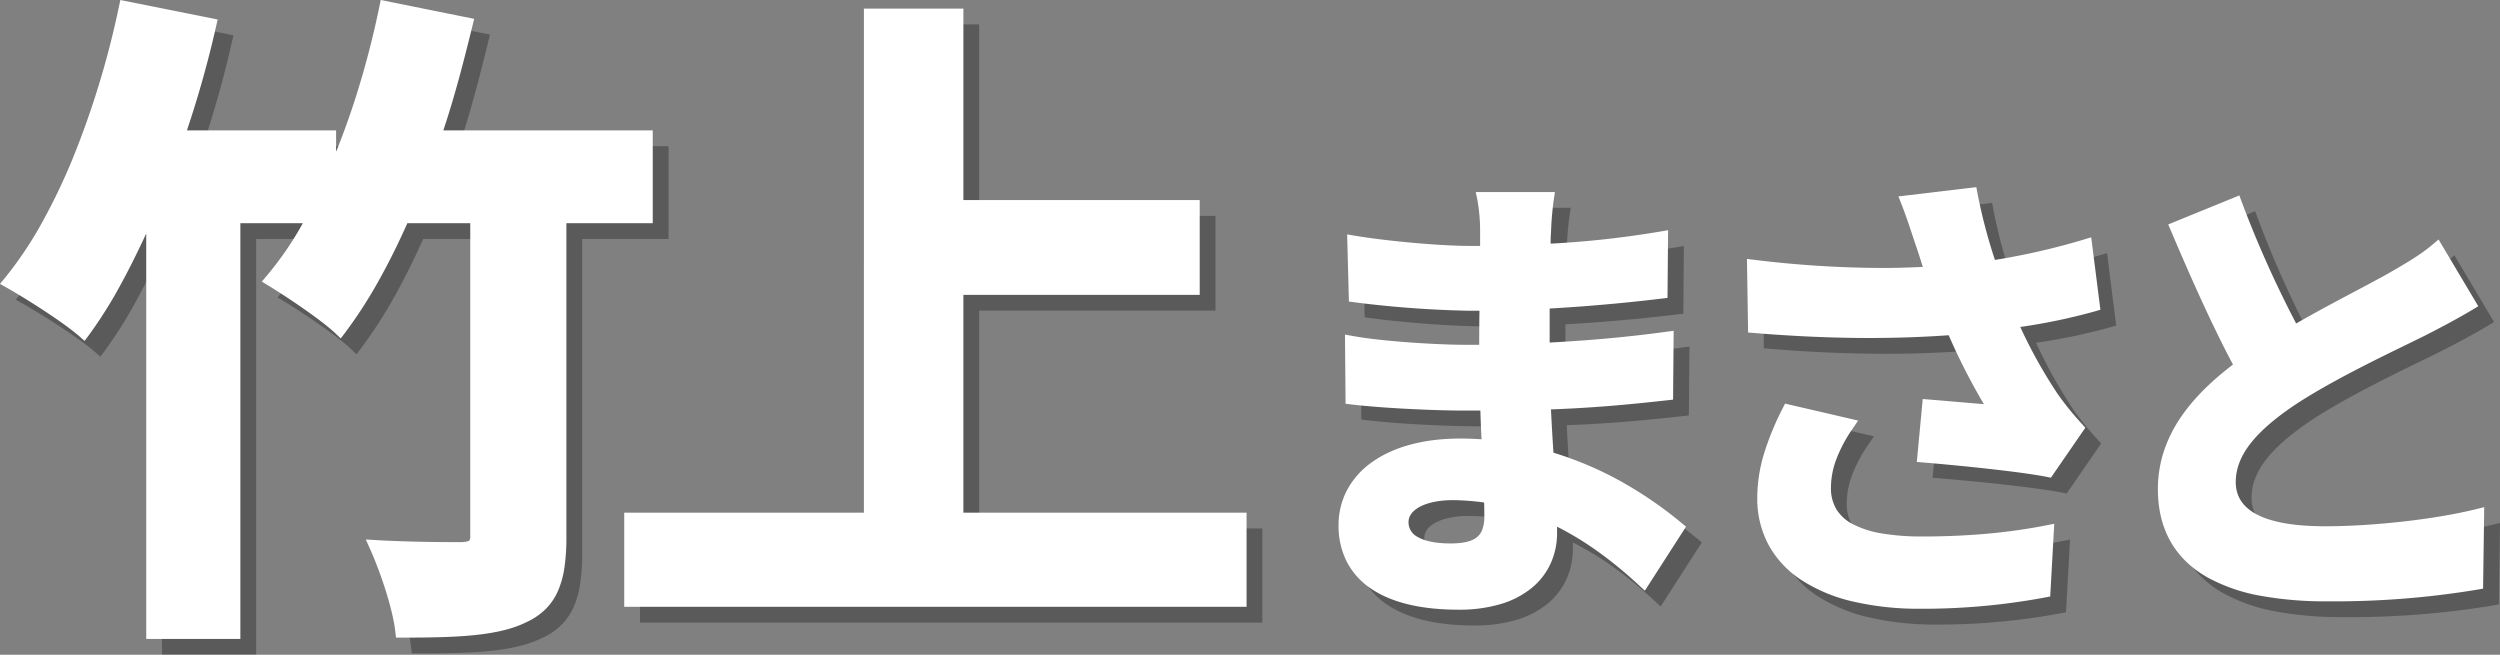
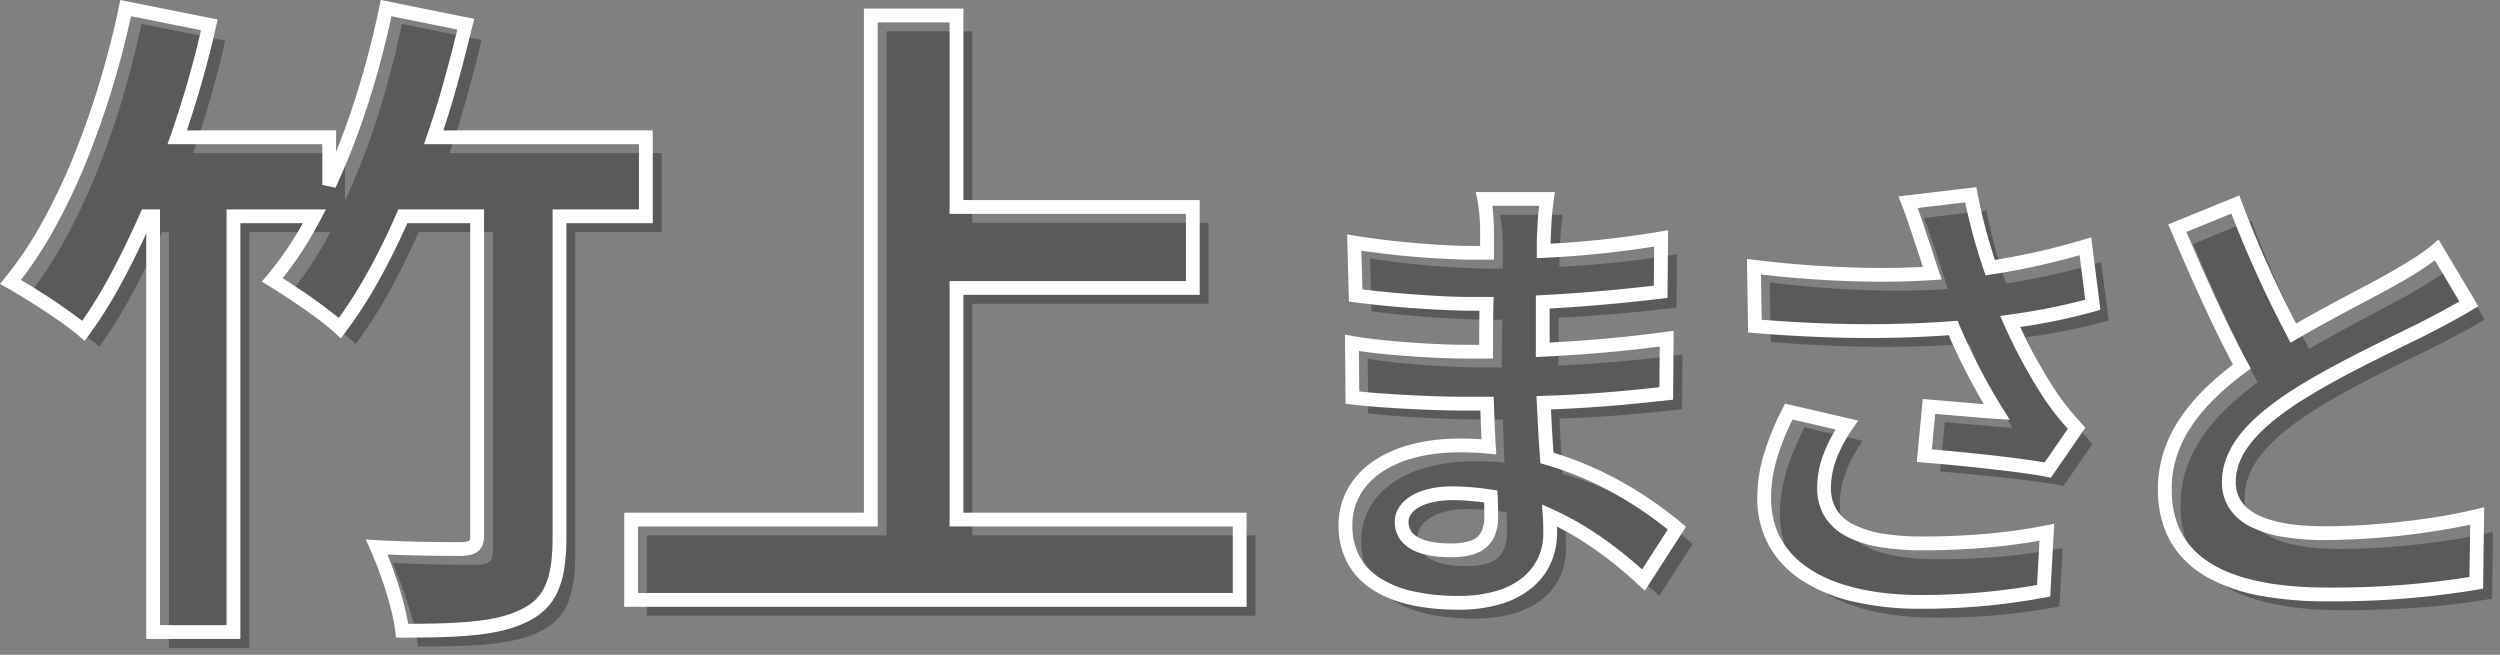
<svg xmlns="http://www.w3.org/2000/svg" width="906.363" height="237.374" viewBox="0 0 906.363 237.374">
  <rect x="0" y="0" width="906.363" height="237.374" fill="#808080" stroke="none" />
  <g transform="translate(-630.21 -686.705)">
    <g opacity="0.3">
      <path d="M234.361-132.509H157.422c4.611-13.106,8.252-27.184,11.65-41.018l-28.883-5.825c-4.612,22.329-11.65,44.9-20.63,64.076v-17.233h-55.1a374.889,374.889,0,0,0,11.65-40.776l-30.339-6.068c-8.009,37.863-22.815,76.211-41.746,99.269,7.281,4.126,20.63,12.621,26.456,17.718C38.736-73.53,46.26-88.093,53.3-103.869h2.427V46.855H84.851V-103.869h29.368A126.767,126.767,0,0,1,98.928-80.811c6.8,4.126,19.417,12.621,24.514,17.475,8.252-10.922,16.019-25,22.815-40.533H173.2V11.9c0,3.641-1.456,4.612-5.582,4.854-4.126,0-18.2,0-30.824-.728,3.883,8.738,8.252,21.844,9.223,30.339,19.174,0,34.222-.485,43.931-5.34,9.951-4.612,13.106-12.864,13.106-28.64V-103.869h31.31ZM346.979,6.079V-77.9h85.677v-29.368H346.979v-69.415H315.912V6.079H229.021V35.2H449.646V6.079Zm161.385.885c0-5.722,6.564-10.434,18.512-10.434a93.466,93.466,0,0,1,13.8,1.178c.168,3.029.168,5.385.168,7.237,0,9.761-5.89,12.286-14.81,12.286C514.422,17.23,508.364,13.36,508.364,6.964ZM561.04-110.169H538.32a67.651,67.651,0,0,1,1.01,11.612v7.91h-6.564a314.2,314.2,0,0,1-41.569-3.7l.5,19.186a386.875,386.875,0,0,0,41.232,3.029h6.227c-.168,5.722-.168,11.781-.168,17.334h-8.078c-8.92,0-29.62-1.178-40.559-3.2l.168,19.859c11.107,1.346,30.293,2.188,40.054,2.188h8.751c.168,5.049.337,10.434.673,15.651-3.366-.337-6.9-.5-10.434-.5C503.652-20.8,488-8.855,488,8.143c0,17.839,14.137,28.105,41.064,28.105,22.215,0,33.154-11.107,33.154-25.413,0-1.851,0-3.871-.168-6.227,13.464,6.059,24.908,14.978,34,23.393L608.163,9.152C598.4,1.074,582.245-10.2,561.04-16.26c-.5-6.732-.841-13.632-1.178-20.027,16.156-.5,29.283-1.683,44.43-3.366l.168-19.859c-13.632,1.851-27.937,3.2-44.935,4.039V-72.807c16.325-.841,31.64-2.356,42.747-3.7l.168-19.354a352.72,352.72,0,0,1-42.579,4.544c0-2.693,0-5.217.168-6.9A113.676,113.676,0,0,1,561.04-110.169ZM697.359-93.508c1.01,2.861,2.02,6.4,3.366,10.266-17.839,1.178-39.381.673-64.625-2.356l.337,21.542c28.779,2.356,51.835,2.188,71.862.673a221.147,221.147,0,0,0,15.82,30.461c-5.217-.337-16.325-1.346-24.571-2.02L697.864-17.1c14.137,1.178,35.342,3.366,44.767,5.217l10.434-15.147a106.114,106.114,0,0,1-9.088-11.276A184.335,184.335,0,0,1,729-65.739,223.826,223.826,0,0,0,758.955-71.8L756.263-93a253.435,253.435,0,0,1-34.5,7.742,196.827,196.827,0,0,1-7.068-26.422l-22.72,2.693C694.162-103.437,696.013-97.379,697.359-93.508Zm-27.6,65.3L648.722-33.09C643-21.646,639.8-12.053,639.8-1.787c0,24.235,21.71,37.53,56.042,37.7a237.423,237.423,0,0,0,45.271-4.039l1.178-21.205a232.433,232.433,0,0,1-45.1,4.039c-23.057,0-35.679-6.059-35.679-20.2C661.512-12.894,664.373-20.3,669.759-28.209Zm140.863-79.94-21.037,8.583c7.573,17.839,15.651,35.847,23.393,50.152C796.822-37.465,785.041-23.5,785.041-4.985c0,28.947,25.413,38.2,58.9,38.2,21.878,0,39.718-1.683,54.023-4.207L898.3,4.777C883.325,8.479,860.606,11,843.271,11c-23.393,0-35.005-6.4-35.005-18.512,0-11.781,9.424-21.373,23.393-30.63,15.315-9.929,36.52-19.691,46.954-24.908,6.227-3.2,11.612-6.059,16.661-9.088L883.662-91.657c-4.376,3.7-9.256,6.564-15.651,10.266-7.91,4.544-22.552,11.781-36.352,19.859A399.757,399.757,0,0,1,810.622-108.149Z" transform="translate(635.724 874.724)" />
-       <path d="M138.244-182.295l33.877,6.832-.622,2.532c-2.876,11.709-6.272,25.115-10.575,37.922h75.937v33.64h-31.31V12.39a74.85,74.85,0,0,1-.675,10.846,33.353,33.353,0,0,1-2.359,8.669,21.219,21.219,0,0,1-4.573,6.7,24.177,24.177,0,0,1-6.912,4.672c-4.819,2.4-10.94,3.905-19.258,4.727-7.24.715-15.534.862-25.761.862h-2.231l-.253-2.216c-.94-8.223-5.251-21.119-9.024-29.608L132.841,13.3l4.094.236c8.31.479,18.607.723,30.606.724,1.991-.123,2.621-.415,2.819-.579A2.918,2.918,0,0,0,170.7,11.9V-101.369H147.887c-3.289,7.4-6.753,14.366-10.31,20.717a165.684,165.684,0,0,1-12.14,18.823l-1.689,2.236-2.029-1.933c-4.771-4.544-17.054-12.879-24.087-17.149L95.122-80.2l1.9-2.235a119.755,119.755,0,0,0,12.985-18.936H87.351V49.355H53.226V-97.657c-2.99,6.477-5.849,12.226-8.681,17.459A162.26,162.26,0,0,1,32.494-60.879L30.88-58.7l-2.043-1.788C23.193-65.423,10.087-73.776,2.8-77.908L.21-79.373,2.1-81.67a135.7,135.7,0,0,0,13.136-19.552,218.62,218.62,0,0,0,11.453-23.894A321.678,321.678,0,0,0,43.328-179.87l.512-2.419,35.282,7.056-.571,2.5a381.963,381.963,0,0,1-10.578,37.72h54.086v7.74c2.519-6.21,4.885-12.774,7.072-19.622a324.654,324.654,0,0,0,8.61-32.966ZM73.1-171.338l-25.4-5.079a325.38,325.38,0,0,1-16.39,53.2A223.626,223.626,0,0,1,19.591-98.772a145.821,145.821,0,0,1-11.8,17.98,232.393,232.393,0,0,1,22.225,14.8,165.371,165.371,0,0,0,10.13-16.585c3.505-6.478,7.06-13.776,10.868-22.31l.661-1.481h6.549V44.355H82.351V-106.369h36.014L116.43-102.7a133.547,133.547,0,0,1-13.749,21.275,214.5,214.5,0,0,1,20.374,14.407,166.757,166.757,0,0,0,10.159-16.074c3.716-6.636,7.334-13.963,10.752-21.776l.655-1.5H175.7V11.9c0,1.652-.223,4.032-2.15,5.627-1.584,1.311-3.814,1.606-5.786,1.722l-.073,0h-.073c-10.271,0-19.317-.177-26.963-.526,1.516,3.736,2.977,7.813,4.228,11.812a101.743,101.743,0,0,1,3.308,13.322c9.087-.021,16.571-.191,23.094-.835,7.708-.761,13.283-2.108,17.543-4.238l.067-.032c8.607-3.989,11.658-10.89,11.658-26.372V-106.369h31.31v-23.64H153.892l1.172-3.33c4.461-12.678,7.987-26.243,10.957-38.254l-23.9-4.819c-2.272,10.609-5.038,21.039-8.232,31.041a261,261,0,0,1-12.071,31.155l-4.764-1.06v-14.733H60.933l1.172-3.33A368.331,368.331,0,0,0,73.1-171.338Zm240.315-7.844h36.067v69.415h85.677V-75.4H349.479V3.579H452.146V37.7H226.521V3.579h86.891Zm31.067,5H318.412V8.579H231.521V32.7H447.146V8.579H344.479V-80.4h85.677v-24.368H344.479Zm372.238,59.741.433,2.294a192.977,192.977,0,0,0,6.312,24.088A251.865,251.865,0,0,0,755.541-95.4l2.83-.853L761.7-70l-2.043.6a213.989,213.989,0,0,1-27.006,5.647,177.826,177.826,0,0,0,13.376,24.019l.014.02A103.53,103.53,0,0,0,754.923-28.7l1.32,1.466L743.759-9.115l-1.61-.316c-8.939-1.756-29.329-3.915-44.492-5.179l-2.519-.21,2.152-22.813,2.461.2c2.9.237,6.2.519,9.387.792,3.588.307,7.253.621,10.32.866A225.7,225.7,0,0,1,706.7-60.759c-9.437.67-18.851,1-28.716,1-13.275,0-26.931-.59-41.747-1.8l-2.26-.185-.417-26.672,2.842.341a387.549,387.549,0,0,0,45.834,2.925c5.165,0,10.224-.13,15.086-.388-.3-.922-.581-1.811-.846-2.646-.513-1.618-1-3.147-1.47-4.486l0-.011c-.414-1.19-.878-2.593-1.369-4.079-1.105-3.342-2.481-7.5-3.981-11.309l-1.189-3.017Zm3.352,31.967-.674-1.983a200.815,200.815,0,0,1-6.709-24.472l-17.242,2.044c1.1,3,2.091,6.007,2.932,8.55.484,1.465.942,2.849,1.343,4,.5,1.414.995,2.978,1.52,4.633.571,1.8,1.161,3.663,1.848,5.637l1.078,3.1-3.275.216c-5.947.393-12.225.592-18.658.592a388.258,388.258,0,0,1-43.588-2.628l.257,16.417c13.812,1.08,26.618,1.605,39.079,1.605,10.363,0,20.218-.364,30.13-1.114l1.8-.136.7,1.665a218.563,218.563,0,0,0,15.633,30.1l2.583,4.134-4.864-.314c-3.409-.22-9.159-.712-15.246-1.233-2.31-.2-4.677-.4-6.907-.587L700.59-19.379c14.091,1.22,31.686,3.108,40.9,4.74l8.4-12.192a100.089,100.089,0,0,1-7.974-10.059,188.722,188.722,0,0,1-15.2-27.83l-1.35-3.025,3.279-.468a233.016,233.016,0,0,0,27.559-5.4l-2.052-16.16A259.439,259.439,0,0,1,722.14-82.79Zm-184.83-30.2h28.7l-.431,2.871a110.619,110.619,0,0,0-.984,11.674l0,.077-.008.076c-.1,1.02-.137,2.431-.149,4.018a348.227,348.227,0,0,0,39.652-4.375l2.946-.5-.214,24.538-2.18.264c-7.721.936-22.988,2.61-40.548,3.59V-58.1c15.156-.809,28.6-2.051,42.1-3.884l2.861-.389-.212,24.964-2.2.245c-14.141,1.571-26.826,2.739-42.077,3.294.268,5.145.545,10.447.916,15.7a126.238,126.238,0,0,1,26.739,11.7,144.8,144.8,0,0,1,19.61,13.7l1.708,1.413L596.536,31.862l-2.189-2.026A150.539,150.539,0,0,0,579.24,17.459a112.191,112.191,0,0,0-14.531-8.814c.009.768.009,1.5.009,2.191a26.711,26.711,0,0,1-2.276,11.031,24.762,24.762,0,0,1-6.876,8.965,32.121,32.121,0,0,1-11.221,5.849,52.592,52.592,0,0,1-15.281,2.068c-13.816,0-24.6-2.628-32.057-7.81a26.178,26.178,0,0,1-8.611-9.754,28.751,28.751,0,0,1-2.9-13.041,27.043,27.043,0,0,1,3.145-12.87,29.248,29.248,0,0,1,8.967-10.011c7.84-5.6,18.891-8.565,31.957-8.565,2.634,0,5.236.09,7.769.269-.186-3.485-.311-6.985-.426-10.416h-6.333c-10.479,0-29.63-.906-40.355-2.206l-2.181-.264-.213-25.085,2.979.55c10.436,1.927,30.723,3.156,40.105,3.156h5.579c0-3.972.018-8.217.1-12.334h-3.664a388.294,388.294,0,0,1-41.57-3.052l-2.105-.287-.641-24.34,2.99.5c5.763.96,13.323,1.878,21.288,2.584,7.773.689,15.015,1.084,19.869,1.084h4.064v-5.41a64.894,64.894,0,0,0-.956-11.1Zm22.957,5H541.255a79.077,79.077,0,0,1,.575,9.112v10.41h-9.064a316.72,316.72,0,0,1-38.991-3.265l.37,14.046c5.157.645,11.772,1.285,18.549,1.792,8.1.606,15.29.94,20.24.94h8.8l-.076,2.573c-.167,5.685-.167,11.835-.167,17.261v2.5H530.915c-4.83,0-12.379-.325-19.7-.848-5.294-.378-12.417-1-18.334-1.894l.124,14.668c10.809,1.145,27.915,1.923,37.573,1.923h11.169l.111,3.327c.16,4.817.325,9.8.639,14.664l.19,2.942-2.933-.293c-3.268-.327-6.7-.492-10.185-.492-12.018,0-22.063,2.64-29.05,7.633C493.965-5.987,490.5.519,490.5,8.142c0,8.084,3.15,14.372,9.361,18.69a35.773,35.773,0,0,0,12.016,5.1,73.571,73.571,0,0,0,17.186,1.812,47.631,47.631,0,0,0,13.823-1.85,27.166,27.166,0,0,0,9.49-4.917,20.254,20.254,0,0,0,7.341-16.145c0-1.859,0-3.782-.162-6.049l-.3-4.176,3.818,1.718a113.5,113.5,0,0,1,19.062,11.055A151.567,151.567,0,0,1,595.543,24.16l9.309-14.481A139.135,139.135,0,0,0,587.639-2.149a120.627,120.627,0,0,0-27.286-11.708l-1.676-.479-.13-1.738c-.442-5.892-.752-11.837-1.051-17.586q-.066-1.26-.131-2.5l-.134-2.55,2.553-.08c15.43-.482,28.1-1.589,42.027-3.109l.125-14.76c-13.464,1.747-26.987,2.922-42.287,3.679l-2.624.13V-75.182L559.4-75.3c16.857-.869,31.846-2.427,40.395-3.428l.123-14.179a358.829,358.829,0,0,1-39.931,4.088l-2.622.128V-91.32c0-2.708,0-5.267.173-7.071C557.667-101.781,557.893-104.932,558.2-107.669Zm253.883-3.775.89,2.437a391.435,391.435,0,0,0,19.7,44c7.519-4.327,15.052-8.319,21.771-11.878,4.915-2.6,9.16-4.853,12.321-6.669,5.873-3.4,10.945-6.337,15.282-10.007l2.254-1.907,14.4,24.2-2.135,1.281c-5.468,3.281-11.309,6.345-16.805,9.168l-.024.012c-1.975.988-4.28,2.111-6.948,3.411-10.93,5.326-27.444,13.373-39.747,21.347-15.4,10.207-22.27,19.01-22.27,28.543C810.766,3.116,821.7,8.5,843.271,8.5c17.391,0,39.775-2.531,54.433-6.154l3.145-.777-.41,29.541-2.037.359a316.833,316.833,0,0,1-54.457,4.245,131.538,131.538,0,0,1-23.79-1.941,63.362,63.362,0,0,1-19.447-6.627c-12.054-6.785-18.166-17.6-18.166-32.135a44.021,44.021,0,0,1,2.22-13.857,49.466,49.466,0,0,1,6.123-12.225c4.41-6.483,10.6-12.732,18.877-19.057-6.431-12.1-13.61-27.579-22.477-48.466l-.991-2.334Zm18.573,53.4-1.212-2.333a413.932,413.932,0,0,1-20.265-44.48l-16.3,6.649c8.813,20.65,15.92,35.822,22.3,47.606L816.21-48.7,814.465-47.4C796.1-33.82,787.541-20.34,787.541-4.985c0,12.776,5.109,21.862,15.619,27.778,9.343,5.259,23.064,7.925,40.784,7.925A316.5,316.5,0,0,0,895.5,26.9l.263-18.959A268.657,268.657,0,0,1,843.271,13.5a90.275,90.275,0,0,1-15.782-1.228A39.924,39.924,0,0,1,815.818,8.5a19.476,19.476,0,0,1-7.486-6.666,17.2,17.2,0,0,1-2.566-9.339,24.784,24.784,0,0,1,1.876-9.4,33.532,33.532,0,0,1,5.145-8.443c3.922-4.807,9.643-9.672,17.491-14.872l.021-.014c12.56-8.144,29.25-16.276,40.294-21.658,2.653-1.293,4.944-2.409,6.895-3.384,4.7-2.412,9.643-5,14.355-7.734l-8.861-14.9a130.721,130.721,0,0,1-13.719,8.683l-.007,0c-3.235,1.859-7.515,4.126-12.471,6.752-7.354,3.9-15.689,8.312-23.863,13.1ZM647.367-35.971,673.88-29.82,671.825-26.8A50.974,50.974,0,0,0,665.962-15.8a29.422,29.422,0,0,0-1.949,10.306,14.729,14.729,0,0,0,1.972,7.827A14.971,14.971,0,0,0,671.9,7.713a34.809,34.809,0,0,0,10.429,3.364,86.12,86.12,0,0,0,14.863,1.129c8.584,0,16.9-.378,24.712-1.125,6.906-.66,13.6-1.624,19.907-2.867l3.158-.623L743.5,33.957l-1.914.369a242.643,242.643,0,0,1-45.745,4.084h-.012a104.809,104.809,0,0,1-23.812-2.623,58.41,58.41,0,0,1-18.442-7.611,36.029,36.029,0,0,1-12.035-12.665,35.339,35.339,0,0,1-4.24-17.3,55.382,55.382,0,0,1,2.417-15.92,100.917,100.917,0,0,1,6.766-16.5Zm18.362,9.393-15.64-3.629a91.343,91.343,0,0,0-5.575,13.92,50.458,50.458,0,0,0-2.211,14.5C642.3,9.221,647.019,17.9,656.32,24c9.267,6.078,22.939,9.333,39.537,9.415a239.936,239.936,0,0,0,42.872-3.635l.892-16.063c-5.527.991-11.312,1.779-17.243,2.345-7.971.761-16.446,1.147-25.187,1.147A91.065,91.065,0,0,1,681.451,16a39.713,39.713,0,0,1-11.939-3.894A20.086,20.086,0,0,1,661.7,4.922a19.837,19.837,0,0,1-2.692-10.412,34.328,34.328,0,0,1,2.258-12.035A51.686,51.686,0,0,1,665.729-26.578ZM526.876-5.97a96.987,96.987,0,0,1,14.167,1.205l2.017.3.113,2.036c.172,3.1.172,5.47.172,7.375a17.564,17.564,0,0,1-1.263,7.025,11.309,11.309,0,0,1-3.843,4.812c-2.812,2.012-6.69,2.949-12.2,2.949-6.163,0-11.031-1.039-14.47-3.087a11.858,11.858,0,0,1-4.223-4.1,10.767,10.767,0,0,1-1.478-5.578c0-3.8,2.125-7.172,5.983-9.5C515.563-4.783,520.76-5.97,526.876-5.97Zm11.4,5.862a85.7,85.7,0,0,0-11.4-.862c-9.428,0-16.012,3.263-16.012,7.934a5.949,5.949,0,0,0,3.26,5.383c2.616,1.559,6.735,2.383,11.911,2.383,4.359,0,7.4-.659,9.3-2.016A6.292,6.292,0,0,0,537.488,10a12.922,12.922,0,0,0,.857-5.051C538.345,3.55,538.345,1.9,538.274-.108Z" transform="translate(635.724 874.724)" />
    </g>
-     <path d="M234.361-132.509H157.422c4.611-13.106,8.252-27.184,11.65-41.018l-28.883-5.825c-4.612,22.329-11.65,44.9-20.63,64.076v-17.233h-55.1a374.889,374.889,0,0,0,11.65-40.776l-30.339-6.068c-8.009,37.863-22.815,76.211-41.746,99.269,7.281,4.126,20.63,12.621,26.456,17.718C38.736-73.53,46.26-88.093,53.3-103.869h2.427V46.855H84.851V-103.869h29.368A126.767,126.767,0,0,1,98.928-80.811c6.8,4.126,19.417,12.621,24.514,17.475,8.252-10.922,16.019-25,22.815-40.533H173.2V11.9c0,3.641-1.456,4.612-5.582,4.854-4.126,0-18.2,0-30.824-.728,3.883,8.738,8.252,21.844,9.223,30.339,19.174,0,34.222-.485,43.931-5.34,9.951-4.612,13.106-12.864,13.106-28.64V-103.869h31.31ZM346.979,6.079V-77.9h85.677v-29.368H346.979v-69.415H315.912V6.079H229.021V35.2H449.646V6.079Zm161.385.885c0-5.722,6.564-10.434,18.512-10.434a93.466,93.466,0,0,1,13.8,1.178c.168,3.029.168,5.385.168,7.237,0,9.761-5.89,12.286-14.81,12.286C514.422,17.23,508.364,13.36,508.364,6.964ZM561.04-110.169H538.32a67.651,67.651,0,0,1,1.01,11.612v7.91h-6.564a314.2,314.2,0,0,1-41.569-3.7l.5,19.186a386.875,386.875,0,0,0,41.232,3.029h6.227c-.168,5.722-.168,11.781-.168,17.334h-8.078c-8.92,0-29.62-1.178-40.559-3.2l.168,19.859c11.107,1.346,30.293,2.188,40.054,2.188h8.751c.168,5.049.337,10.434.673,15.651-3.366-.337-6.9-.5-10.434-.5C503.652-20.8,488-8.855,488,8.143c0,17.839,14.137,28.105,41.064,28.105,22.215,0,33.154-11.107,33.154-25.413,0-1.851,0-3.871-.168-6.227,13.464,6.059,24.908,14.978,34,23.393L608.163,9.152C598.4,1.074,582.245-10.2,561.04-16.26c-.5-6.732-.841-13.632-1.178-20.027,16.156-.5,29.283-1.683,44.43-3.366l.168-19.859c-13.632,1.851-27.937,3.2-44.935,4.039V-72.807c16.325-.841,31.64-2.356,42.747-3.7l.168-19.354a352.72,352.72,0,0,1-42.579,4.544c0-2.693,0-5.217.168-6.9A113.676,113.676,0,0,1,561.04-110.169ZM697.359-93.508c1.01,2.861,2.02,6.4,3.366,10.266-17.839,1.178-39.381.673-64.625-2.356l.337,21.542c28.779,2.356,51.835,2.188,71.862.673a221.147,221.147,0,0,0,15.82,30.461c-5.217-.337-16.325-1.346-24.571-2.02L697.864-17.1c14.137,1.178,35.342,3.366,44.767,5.217l10.434-15.147a106.114,106.114,0,0,1-9.088-11.276A184.335,184.335,0,0,1,729-65.739,223.826,223.826,0,0,0,758.955-71.8L756.263-93a253.435,253.435,0,0,1-34.5,7.742,196.827,196.827,0,0,1-7.068-26.422l-22.72,2.693C694.162-103.437,696.013-97.379,697.359-93.508Zm-27.6,65.3L648.722-33.09C643-21.646,639.8-12.053,639.8-1.787c0,24.235,21.71,37.53,56.042,37.7a237.423,237.423,0,0,0,45.271-4.039l1.178-21.205a232.433,232.433,0,0,1-45.1,4.039c-23.057,0-35.679-6.059-35.679-20.2C661.512-12.894,664.373-20.3,669.759-28.209Zm140.863-79.94-21.037,8.583c7.573,17.839,15.651,35.847,23.393,50.152C796.822-37.465,785.041-23.5,785.041-4.985c0,28.947,25.413,38.2,58.9,38.2,21.878,0,39.718-1.683,54.023-4.207L898.3,4.777C883.325,8.479,860.606,11,843.271,11c-23.393,0-35.005-6.4-35.005-18.512,0-11.781,9.424-21.373,23.393-30.63,15.315-9.929,36.52-19.691,46.954-24.908,6.227-3.2,11.612-6.059,16.661-9.088L883.662-91.657c-4.376,3.7-9.256,6.564-15.651,10.266-7.91,4.544-22.552,11.781-36.352,19.859A399.757,399.757,0,0,1,810.622-108.149Z" transform="translate(630 869)" fill="#fff" />
    <path d="M138.244-182.295l33.877,6.832-.622,2.532c-2.876,11.709-6.272,25.115-10.575,37.922h75.937v33.64h-31.31V12.39a74.85,74.85,0,0,1-.675,10.846,33.353,33.353,0,0,1-2.359,8.669,21.219,21.219,0,0,1-4.573,6.7,24.177,24.177,0,0,1-6.912,4.672c-4.819,2.4-10.94,3.905-19.258,4.727-7.24.715-15.534.862-25.761.862h-2.231l-.253-2.216c-.94-8.223-5.251-21.119-9.024-29.608L132.841,13.3l4.094.236c8.31.479,18.607.723,30.606.724,1.991-.123,2.621-.415,2.819-.579A2.918,2.918,0,0,0,170.7,11.9V-101.369H147.887c-3.289,7.4-6.753,14.366-10.31,20.717a165.684,165.684,0,0,1-12.14,18.823l-1.689,2.236-2.029-1.933c-4.771-4.544-17.054-12.879-24.087-17.149L95.122-80.2l1.9-2.235a119.755,119.755,0,0,0,12.985-18.936H87.351V49.355H53.226V-97.657c-2.99,6.477-5.849,12.226-8.681,17.459A162.26,162.26,0,0,1,32.494-60.879L30.88-58.7l-2.043-1.788C23.193-65.423,10.087-73.776,2.8-77.908L.21-79.373,2.1-81.67a135.7,135.7,0,0,0,13.136-19.552,218.62,218.62,0,0,0,11.453-23.894A321.678,321.678,0,0,0,43.328-179.87l.512-2.419,35.282,7.056-.571,2.5a381.963,381.963,0,0,1-10.578,37.72h54.086v7.74c2.519-6.21,4.885-12.774,7.072-19.622a324.654,324.654,0,0,0,8.61-32.966ZM73.1-171.338l-25.4-5.079a325.38,325.38,0,0,1-16.39,53.2A223.626,223.626,0,0,1,19.591-98.772a145.821,145.821,0,0,1-11.8,17.98,232.393,232.393,0,0,1,22.225,14.8,165.371,165.371,0,0,0,10.13-16.585c3.505-6.478,7.06-13.776,10.868-22.31l.661-1.481h6.549V44.355H82.351V-106.369h36.014L116.43-102.7a133.547,133.547,0,0,1-13.749,21.275,214.5,214.5,0,0,1,20.374,14.407,166.757,166.757,0,0,0,10.159-16.074c3.716-6.636,7.334-13.963,10.752-21.776l.655-1.5H175.7V11.9c0,1.652-.223,4.032-2.15,5.627-1.584,1.311-3.814,1.606-5.786,1.722l-.073,0h-.073c-10.271,0-19.317-.177-26.963-.526,1.516,3.736,2.977,7.813,4.228,11.812a101.743,101.743,0,0,1,3.308,13.322c9.087-.021,16.571-.191,23.094-.835,7.708-.761,13.283-2.108,17.543-4.238l.067-.032c8.607-3.989,11.658-10.89,11.658-26.372V-106.369h31.31v-23.64H153.892l1.172-3.33c4.461-12.678,7.987-26.243,10.957-38.254l-23.9-4.819c-2.272,10.609-5.038,21.039-8.232,31.041a261,261,0,0,1-12.071,31.155l-4.764-1.06v-14.733H60.933l1.172-3.33A368.331,368.331,0,0,0,73.1-171.338Zm240.315-7.844h36.067v69.415h85.677V-75.4H349.479V3.579H452.146V37.7H226.521V3.579h86.891Zm31.067,5H318.412V8.579H231.521V32.7H447.146V8.579H344.479V-80.4h85.677v-24.368H344.479Zm372.238,59.741.433,2.294a192.977,192.977,0,0,0,6.312,24.088A251.865,251.865,0,0,0,755.541-95.4l2.83-.853L761.7-70l-2.043.6a213.989,213.989,0,0,1-27.006,5.647,177.826,177.826,0,0,0,13.376,24.019l.014.02A103.53,103.53,0,0,0,754.923-28.7l1.32,1.466L743.759-9.115l-1.61-.316c-8.939-1.756-29.329-3.915-44.492-5.179l-2.519-.21,2.152-22.813,2.461.2c2.9.237,6.2.519,9.387.792,3.588.307,7.253.621,10.32.866A225.7,225.7,0,0,1,706.7-60.759c-9.437.67-18.851,1-28.716,1-13.275,0-26.931-.59-41.747-1.8l-2.26-.185-.417-26.672,2.842.341a387.549,387.549,0,0,0,45.834,2.925c5.165,0,10.224-.13,15.086-.388-.3-.922-.581-1.811-.846-2.646-.513-1.618-1-3.147-1.47-4.486l0-.011c-.414-1.19-.878-2.593-1.369-4.079-1.105-3.342-2.481-7.5-3.981-11.309l-1.189-3.017Zm3.352,31.967-.674-1.983a200.815,200.815,0,0,1-6.709-24.472l-17.242,2.044c1.1,3,2.091,6.007,2.932,8.55.484,1.465.942,2.849,1.343,4,.5,1.414.995,2.978,1.52,4.633.571,1.8,1.161,3.663,1.848,5.637l1.078,3.1-3.275.216c-5.947.393-12.225.592-18.658.592a388.258,388.258,0,0,1-43.588-2.628l.257,16.417c13.812,1.08,26.618,1.605,39.079,1.605,10.363,0,20.218-.364,30.13-1.114l1.8-.136.7,1.665a218.563,218.563,0,0,0,15.633,30.1l2.583,4.134-4.864-.314c-3.409-.22-9.159-.712-15.246-1.233-2.31-.2-4.677-.4-6.907-.587L700.59-19.379c14.091,1.22,31.686,3.108,40.9,4.74l8.4-12.192a100.089,100.089,0,0,1-7.974-10.059,188.722,188.722,0,0,1-15.2-27.83l-1.35-3.025,3.279-.468a233.016,233.016,0,0,0,27.559-5.4l-2.052-16.16A259.439,259.439,0,0,1,722.14-82.79Zm-184.83-30.2h28.7l-.431,2.871a110.619,110.619,0,0,0-.984,11.674l0,.077-.008.076c-.1,1.02-.137,2.431-.149,4.018a348.227,348.227,0,0,0,39.652-4.375l2.946-.5-.214,24.538-2.18.264c-7.721.936-22.988,2.61-40.548,3.59V-58.1c15.156-.809,28.6-2.051,42.1-3.884l2.861-.389-.212,24.964-2.2.245c-14.141,1.571-26.826,2.739-42.077,3.294.268,5.145.545,10.447.916,15.7a126.238,126.238,0,0,1,26.739,11.7,144.8,144.8,0,0,1,19.61,13.7l1.708,1.413L596.536,31.862l-2.189-2.026A150.539,150.539,0,0,0,579.24,17.459a112.191,112.191,0,0,0-14.531-8.814c.009.768.009,1.5.009,2.191a26.711,26.711,0,0,1-2.276,11.031,24.762,24.762,0,0,1-6.876,8.965,32.121,32.121,0,0,1-11.221,5.849,52.592,52.592,0,0,1-15.281,2.068c-13.816,0-24.6-2.628-32.057-7.81a26.178,26.178,0,0,1-8.611-9.754,28.751,28.751,0,0,1-2.9-13.041,27.043,27.043,0,0,1,3.145-12.87,29.248,29.248,0,0,1,8.967-10.011c7.84-5.6,18.891-8.565,31.957-8.565,2.634,0,5.236.09,7.769.269-.186-3.485-.311-6.985-.426-10.416h-6.333c-10.479,0-29.63-.906-40.355-2.206l-2.181-.264-.213-25.085,2.979.55c10.436,1.927,30.723,3.156,40.105,3.156h5.579c0-3.972.018-8.217.1-12.334h-3.664a388.294,388.294,0,0,1-41.57-3.052l-2.105-.287-.641-24.34,2.99.5c5.763.96,13.323,1.878,21.288,2.584,7.773.689,15.015,1.084,19.869,1.084h4.064v-5.41a64.894,64.894,0,0,0-.956-11.1Zm22.957,5H541.255a79.077,79.077,0,0,1,.575,9.112v10.41h-9.064a316.72,316.72,0,0,1-38.991-3.265l.37,14.046c5.157.645,11.772,1.285,18.549,1.792,8.1.606,15.29.94,20.24.94h8.8l-.076,2.573c-.167,5.685-.167,11.835-.167,17.261v2.5H530.915c-4.83,0-12.379-.325-19.7-.848-5.294-.378-12.417-1-18.334-1.894l.124,14.668c10.809,1.145,27.915,1.923,37.573,1.923h11.169l.111,3.327c.16,4.817.325,9.8.639,14.664l.19,2.942-2.933-.293c-3.268-.327-6.7-.492-10.185-.492-12.018,0-22.063,2.64-29.05,7.633C493.965-5.987,490.5.519,490.5,8.142c0,8.084,3.15,14.372,9.361,18.69a35.773,35.773,0,0,0,12.016,5.1,73.571,73.571,0,0,0,17.186,1.812,47.631,47.631,0,0,0,13.823-1.85,27.166,27.166,0,0,0,9.49-4.917,20.254,20.254,0,0,0,7.341-16.145c0-1.859,0-3.782-.162-6.049l-.3-4.176,3.818,1.718a113.5,113.5,0,0,1,19.062,11.055A151.567,151.567,0,0,1,595.543,24.16l9.309-14.481A139.135,139.135,0,0,0,587.639-2.149a120.627,120.627,0,0,0-27.286-11.708l-1.676-.479-.13-1.738c-.442-5.892-.752-11.837-1.051-17.586q-.066-1.26-.131-2.5l-.134-2.55,2.553-.08c15.43-.482,28.1-1.589,42.027-3.109l.125-14.76c-13.464,1.747-26.987,2.922-42.287,3.679l-2.624.13V-75.182L559.4-75.3c16.857-.869,31.846-2.427,40.395-3.428l.123-14.179a358.829,358.829,0,0,1-39.931,4.088l-2.622.128V-91.32c0-2.708,0-5.267.173-7.071C557.667-101.781,557.893-104.932,558.2-107.669Zm253.883-3.775.89,2.437a391.435,391.435,0,0,0,19.7,44c7.519-4.327,15.052-8.319,21.771-11.878,4.915-2.6,9.16-4.853,12.321-6.669,5.873-3.4,10.945-6.337,15.282-10.007l2.254-1.907,14.4,24.2-2.135,1.281c-5.468,3.281-11.309,6.345-16.805,9.168l-.024.012c-1.975.988-4.28,2.111-6.948,3.411-10.93,5.326-27.444,13.373-39.747,21.347-15.4,10.207-22.27,19.01-22.27,28.543C810.766,3.116,821.7,8.5,843.271,8.5c17.391,0,39.775-2.531,54.433-6.154l3.145-.777-.41,29.541-2.037.359a316.833,316.833,0,0,1-54.457,4.245,131.538,131.538,0,0,1-23.79-1.941,63.362,63.362,0,0,1-19.447-6.627c-12.054-6.785-18.166-17.6-18.166-32.135a44.021,44.021,0,0,1,2.22-13.857,49.466,49.466,0,0,1,6.123-12.225c4.41-6.483,10.6-12.732,18.877-19.057-6.431-12.1-13.61-27.579-22.477-48.466l-.991-2.334Zm18.573,53.4-1.212-2.333a413.932,413.932,0,0,1-20.265-44.48l-16.3,6.649c8.813,20.65,15.92,35.822,22.3,47.606L816.21-48.7,814.465-47.4C796.1-33.82,787.541-20.34,787.541-4.985c0,12.776,5.109,21.862,15.619,27.778,9.343,5.259,23.064,7.925,40.784,7.925A316.5,316.5,0,0,0,895.5,26.9l.263-18.959A268.657,268.657,0,0,1,843.271,13.5a90.275,90.275,0,0,1-15.782-1.228A39.924,39.924,0,0,1,815.818,8.5a19.476,19.476,0,0,1-7.486-6.666,17.2,17.2,0,0,1-2.566-9.339,24.784,24.784,0,0,1,1.876-9.4,33.532,33.532,0,0,1,5.145-8.443c3.922-4.807,9.643-9.672,17.491-14.872l.021-.014c12.56-8.144,29.25-16.276,40.294-21.658,2.653-1.293,4.944-2.409,6.895-3.384,4.7-2.412,9.643-5,14.355-7.734l-8.861-14.9a130.721,130.721,0,0,1-13.719,8.683l-.007,0c-3.235,1.859-7.515,4.126-12.471,6.752-7.354,3.9-15.689,8.312-23.863,13.1ZM647.367-35.971,673.88-29.82,671.825-26.8A50.974,50.974,0,0,0,665.962-15.8a29.422,29.422,0,0,0-1.949,10.306,14.729,14.729,0,0,0,1.972,7.827A14.971,14.971,0,0,0,671.9,7.713a34.809,34.809,0,0,0,10.429,3.364,86.12,86.12,0,0,0,14.863,1.129c8.584,0,16.9-.378,24.712-1.125,6.906-.66,13.6-1.624,19.907-2.867l3.158-.623L743.5,33.957l-1.914.369a242.643,242.643,0,0,1-45.745,4.084h-.012a104.809,104.809,0,0,1-23.812-2.623,58.41,58.41,0,0,1-18.442-7.611,36.029,36.029,0,0,1-12.035-12.665,35.339,35.339,0,0,1-4.24-17.3,55.382,55.382,0,0,1,2.417-15.92,100.917,100.917,0,0,1,6.766-16.5Zm18.362,9.393-15.64-3.629a91.343,91.343,0,0,0-5.575,13.92,50.458,50.458,0,0,0-2.211,14.5C642.3,9.221,647.019,17.9,656.32,24c9.267,6.078,22.939,9.333,39.537,9.415a239.936,239.936,0,0,0,42.872-3.635l.892-16.063c-5.527.991-11.312,1.779-17.243,2.345-7.971.761-16.446,1.147-25.187,1.147A91.065,91.065,0,0,1,681.451,16a39.713,39.713,0,0,1-11.939-3.894A20.086,20.086,0,0,1,661.7,4.922a19.837,19.837,0,0,1-2.692-10.412,34.328,34.328,0,0,1,2.258-12.035A51.686,51.686,0,0,1,665.729-26.578ZM526.876-5.97a96.987,96.987,0,0,1,14.167,1.205l2.017.3.113,2.036c.172,3.1.172,5.47.172,7.375a17.564,17.564,0,0,1-1.263,7.025,11.309,11.309,0,0,1-3.843,4.812c-2.812,2.012-6.69,2.949-12.2,2.949-6.163,0-11.031-1.039-14.47-3.087a11.858,11.858,0,0,1-4.223-4.1,10.767,10.767,0,0,1-1.478-5.578c0-3.8,2.125-7.172,5.983-9.5C515.563-4.783,520.76-5.97,526.876-5.97Zm11.4,5.862a85.7,85.7,0,0,0-11.4-.862c-9.428,0-16.012,3.263-16.012,7.934a5.949,5.949,0,0,0,3.26,5.383c2.616,1.559,6.735,2.383,11.911,2.383,4.359,0,7.4-.659,9.3-2.016A6.292,6.292,0,0,0,537.488,10a12.922,12.922,0,0,0,.857-5.051C538.345,3.55,538.345,1.9,538.274-.108Z" transform="translate(630 869)" fill="#fff" />
  </g>
</svg>